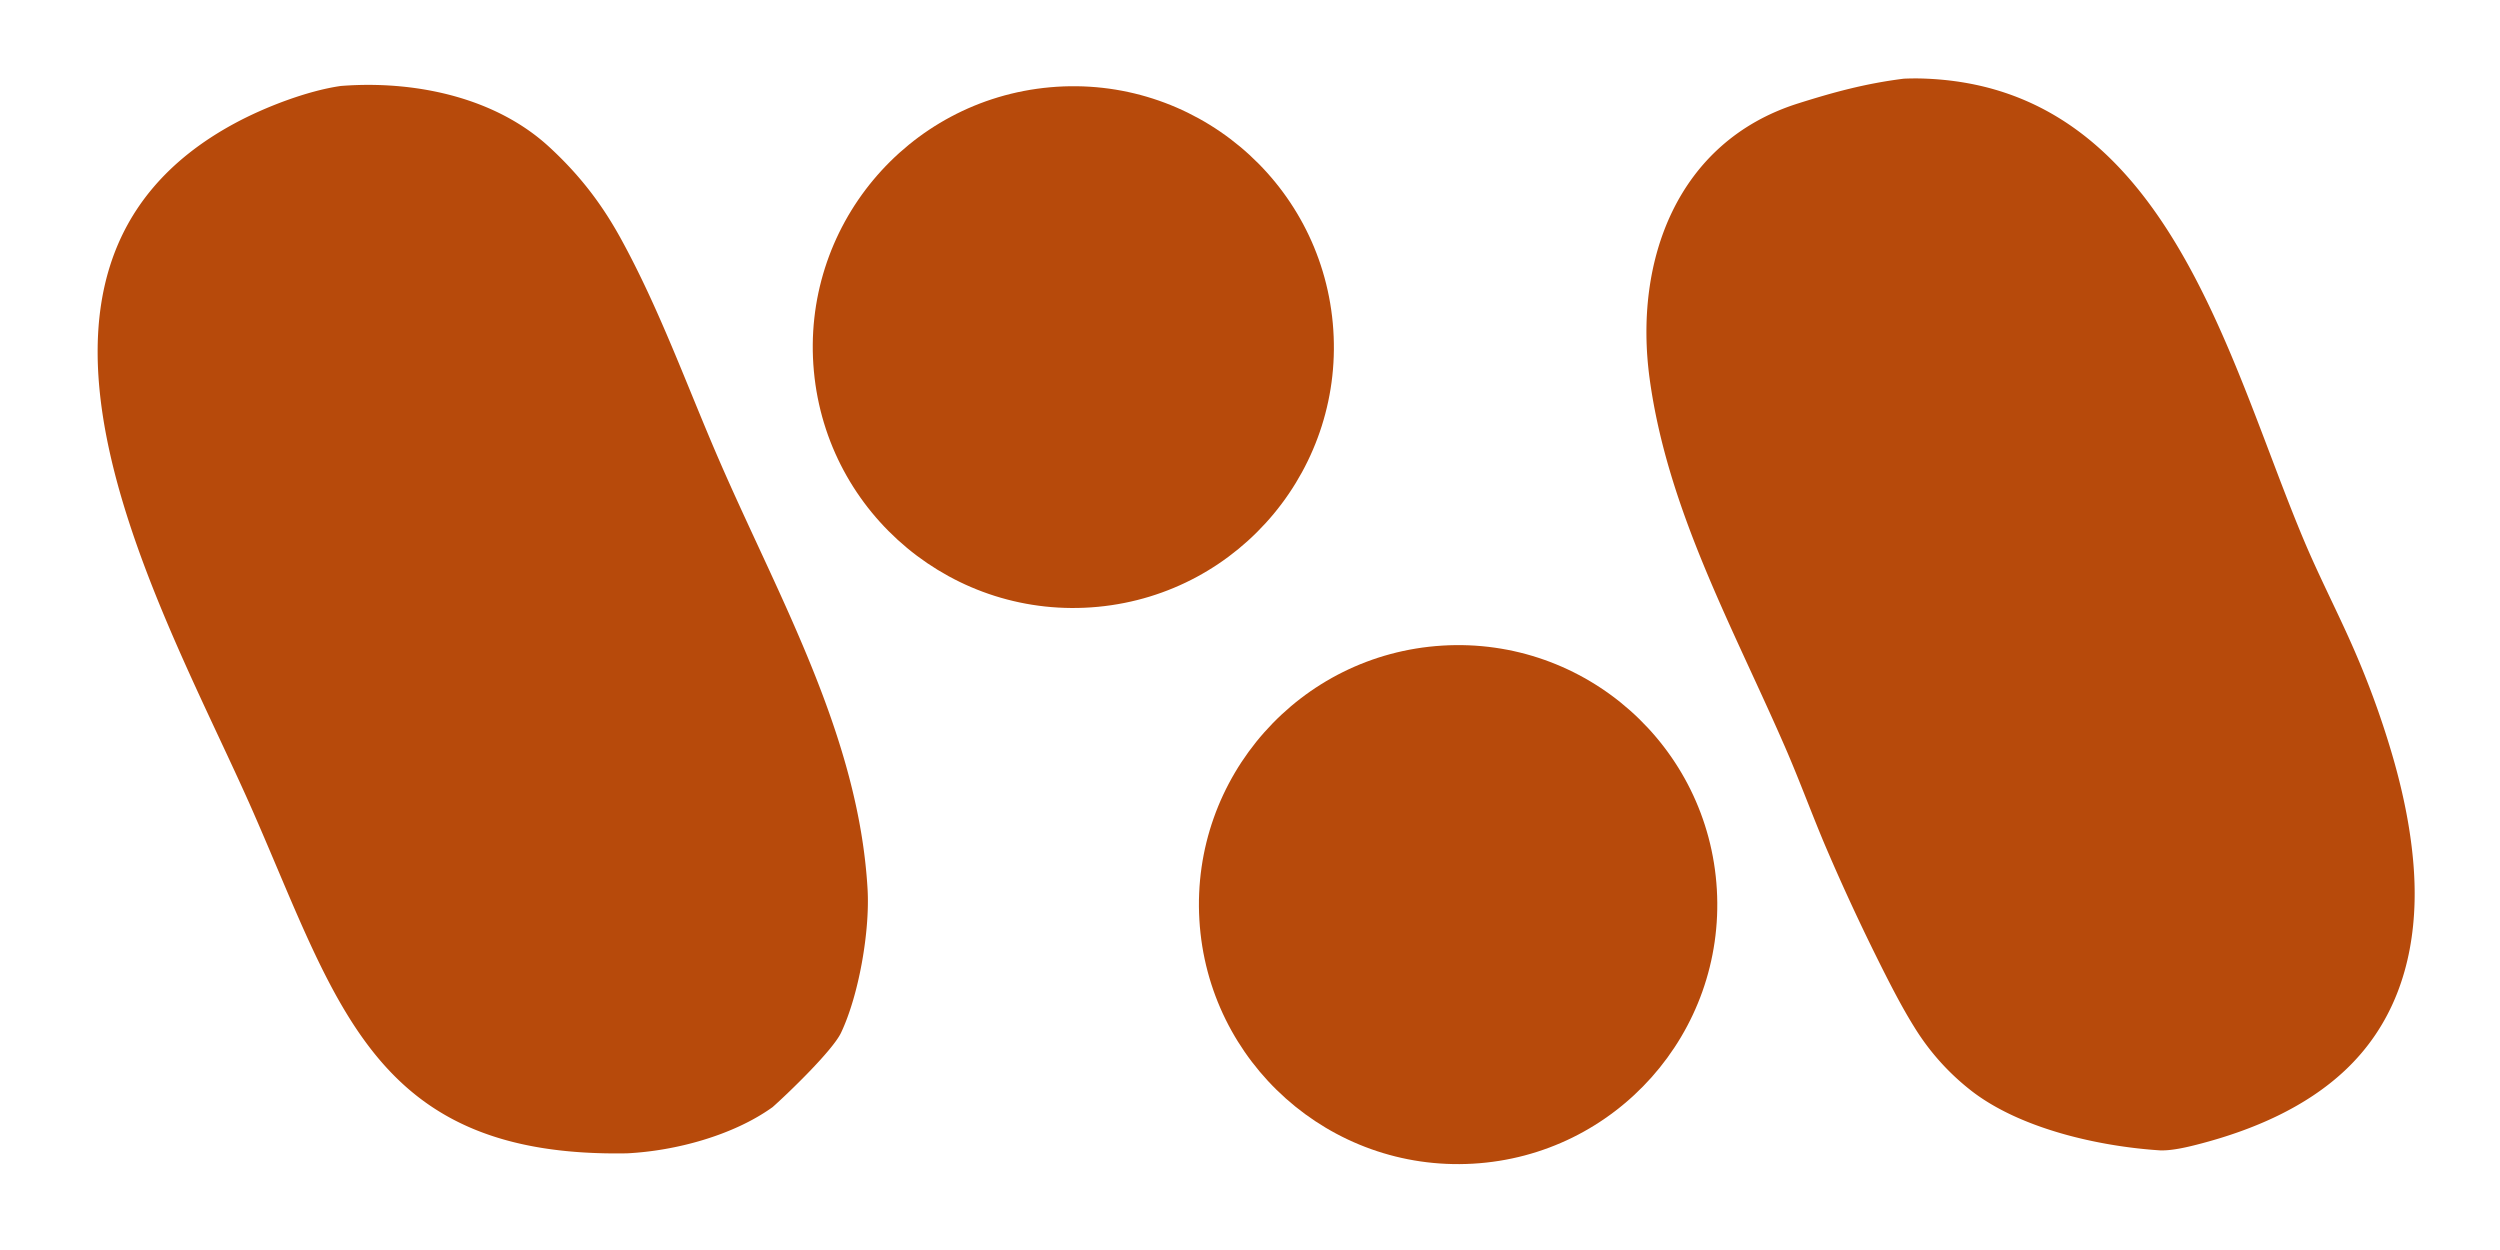
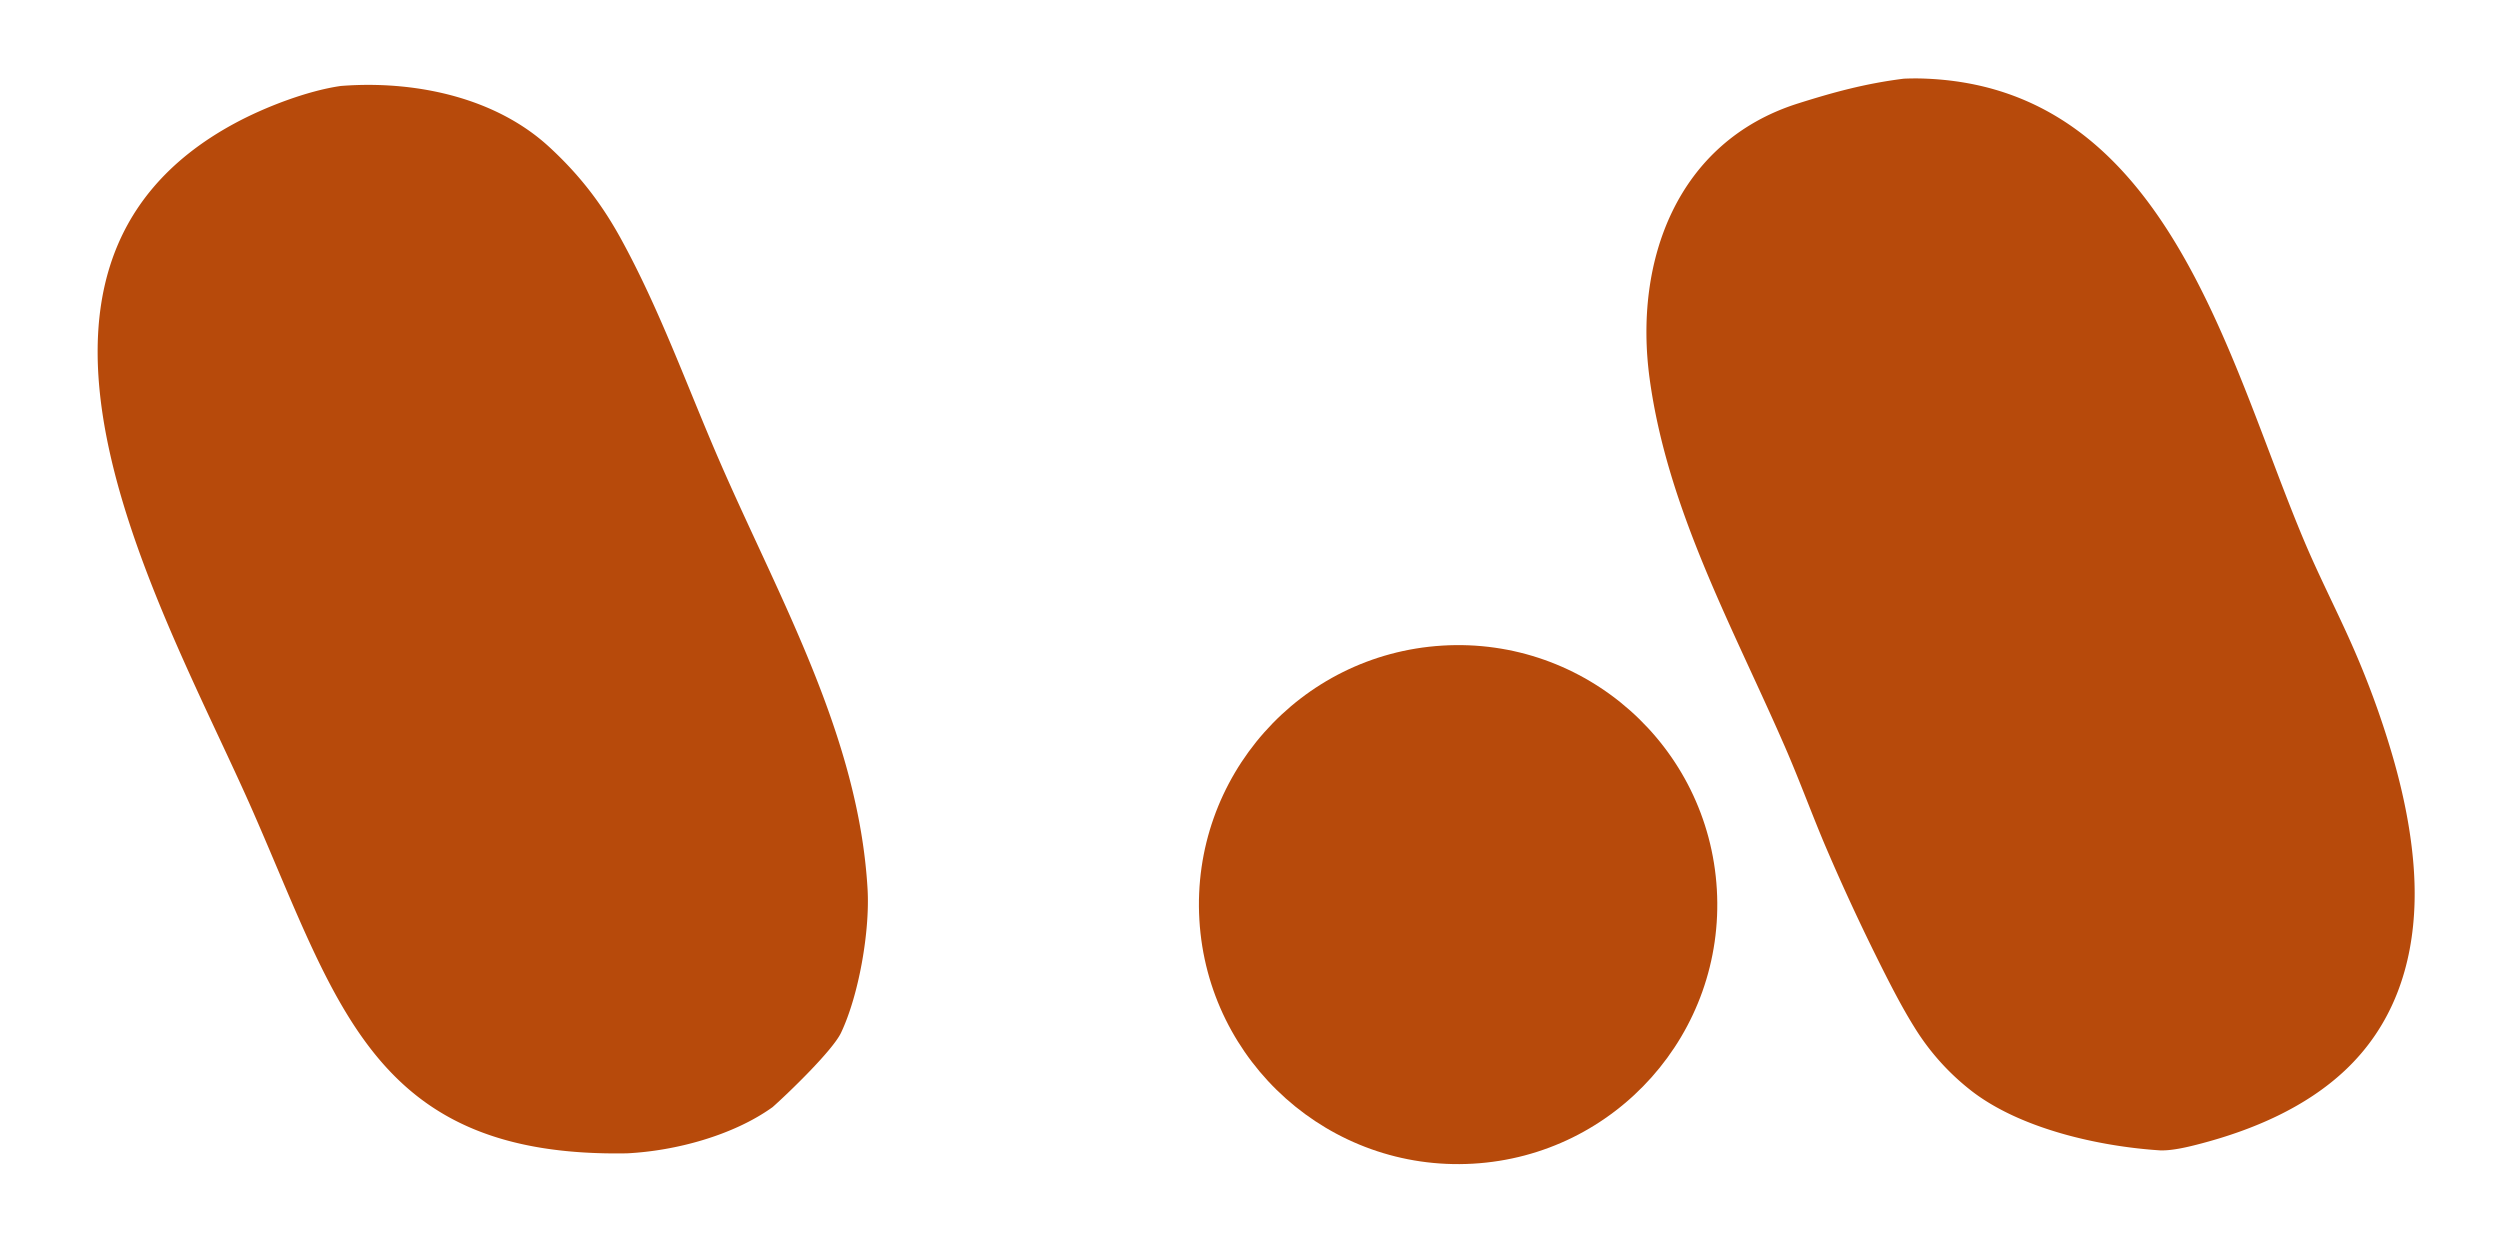
<svg xmlns="http://www.w3.org/2000/svg" width="1200" height="600" viewBox="0 0 1200 600">
  <path fill="#b74a0b" d="M163.57 41.267a159 159 0 0 1 4.12-.277c33.647-1.809 70.626 6.26 95.9 29.52 14.035 12.916 24.61 26.412 33.858 43.027 19.26 34.803 32.425 72.212 48.323 108.696 28.614 65.669 66.454 131.492 70.662 204.58 1.153 20.033-4.117 50.702-12.733 68.905-4.006 8.465-25.138 28.844-32.853 35.7-19.013 13.657-46.766 21.046-69.927 22.185-121.023 2.126-138.296-70.191-179.63-164.363C79.84 294.8-18.407 129.96 112.693 59.19c14.413-7.781 34.813-15.626 50.878-17.923" />
  <path fill="#b74a0b" d="M913.95 37.76q3.787-.157 7.575-.1c118.382 2.682 147.49 134.129 184.408 221.798 6.972 16.556 15.126 32.41 22.423 48.767a427 427 0 0 1 19.934 54.158c6.513 22.254 11.29 47.263 10.705 70.511-.779 31.003-10.562 59.508-33.534 81.025-18.885 17.69-43.967 28.38-68.76 34.935-5.887 1.557-13.722 3.503-19.74 3.333-29.498-1.881-67.215-10.39-90.681-28.589a115.1 115.1 0 0 1-27.549-30.812c-6.32-10.123-12.59-22.567-17.91-33.27a1038 1038 0 0 1-25.266-54.887c-6.367-15.193-12.097-30.797-18.658-45.879-25.052-57.596-56.443-113.85-65.067-176.938-7.725-56.517 13.11-113.787 71.223-132.155 17.268-5.458 32.618-9.626 50.897-11.898" />
-   <path fill="#b74a0b" d="M504.08 41.89c68.656-6.133 129.327 44.509 135.654 113.232S595.657 284.737 527.036 291.27c-68.904 6.561-130.027-44.158-136.38-113.164S435.138 48.05 504.078 41.89" />
  <path fill="#b74a0b" d="M692.29 309.889c68.69-4.21 127.742 48.212 131.792 116.994 4.05 68.78-48.442 127.788-117.148 131.688-68.489 3.888-127.195-48.464-131.232-117.027s48.119-127.46 116.589-131.655" />
</svg>